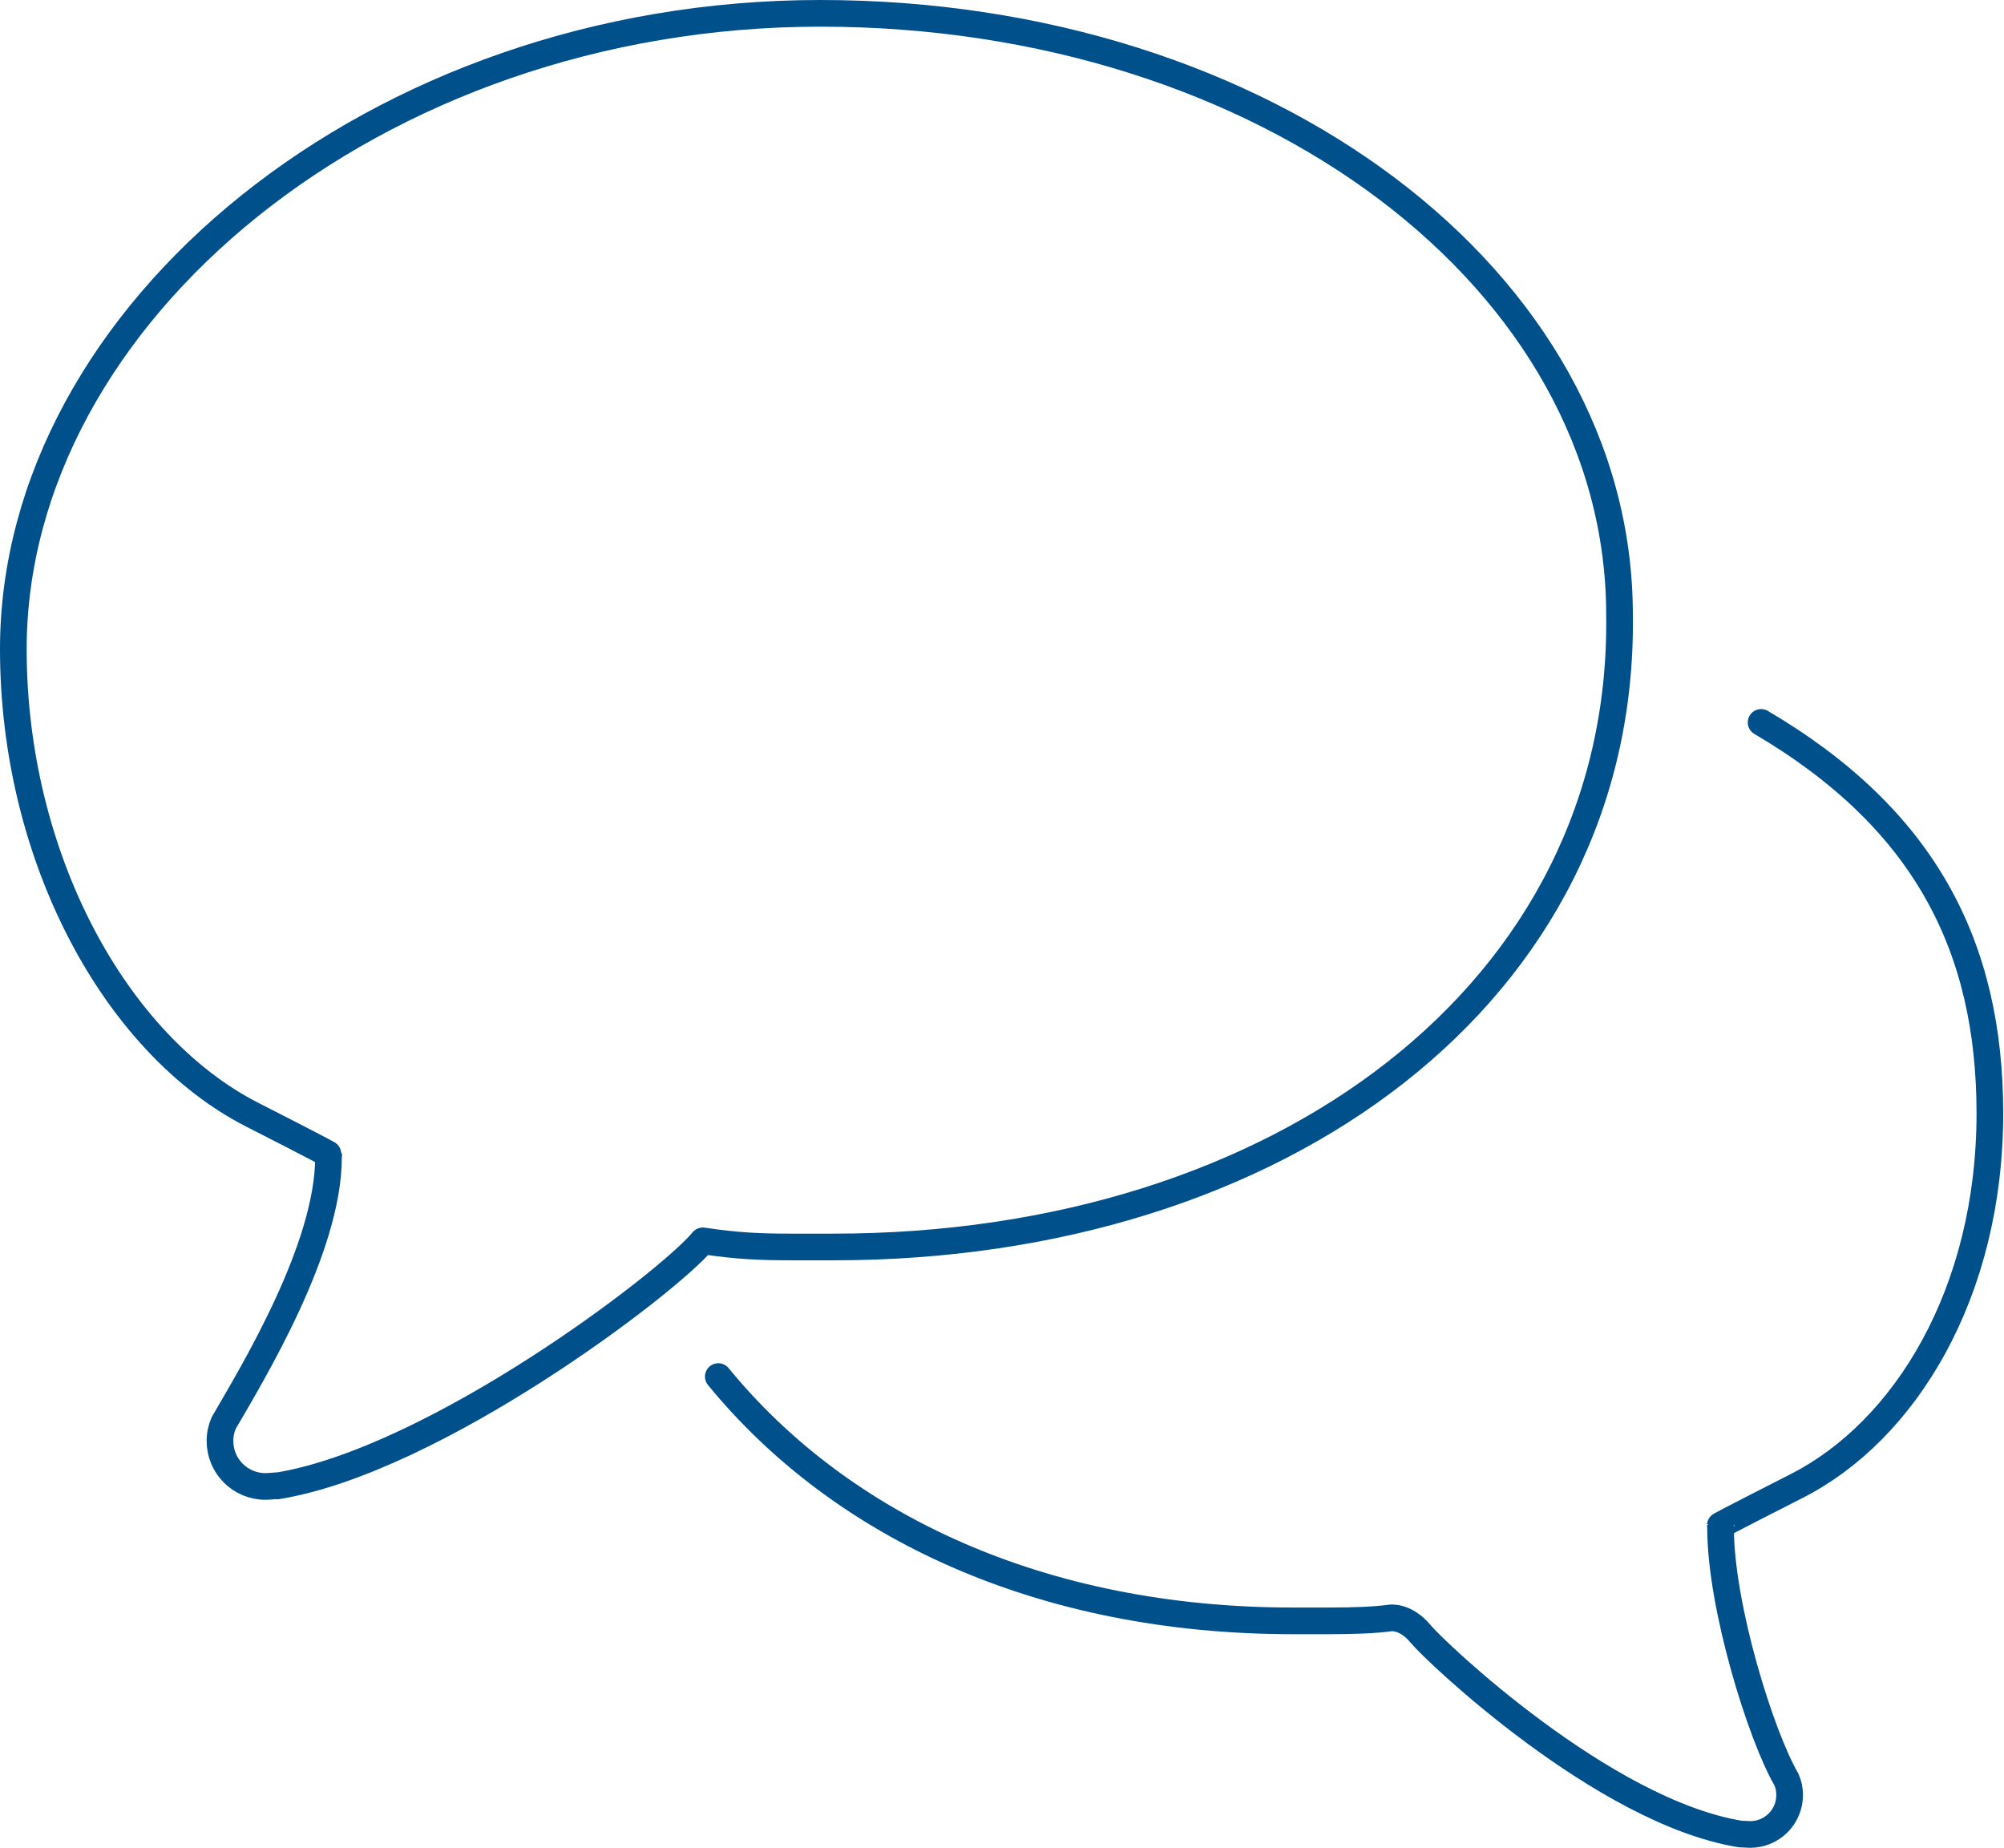
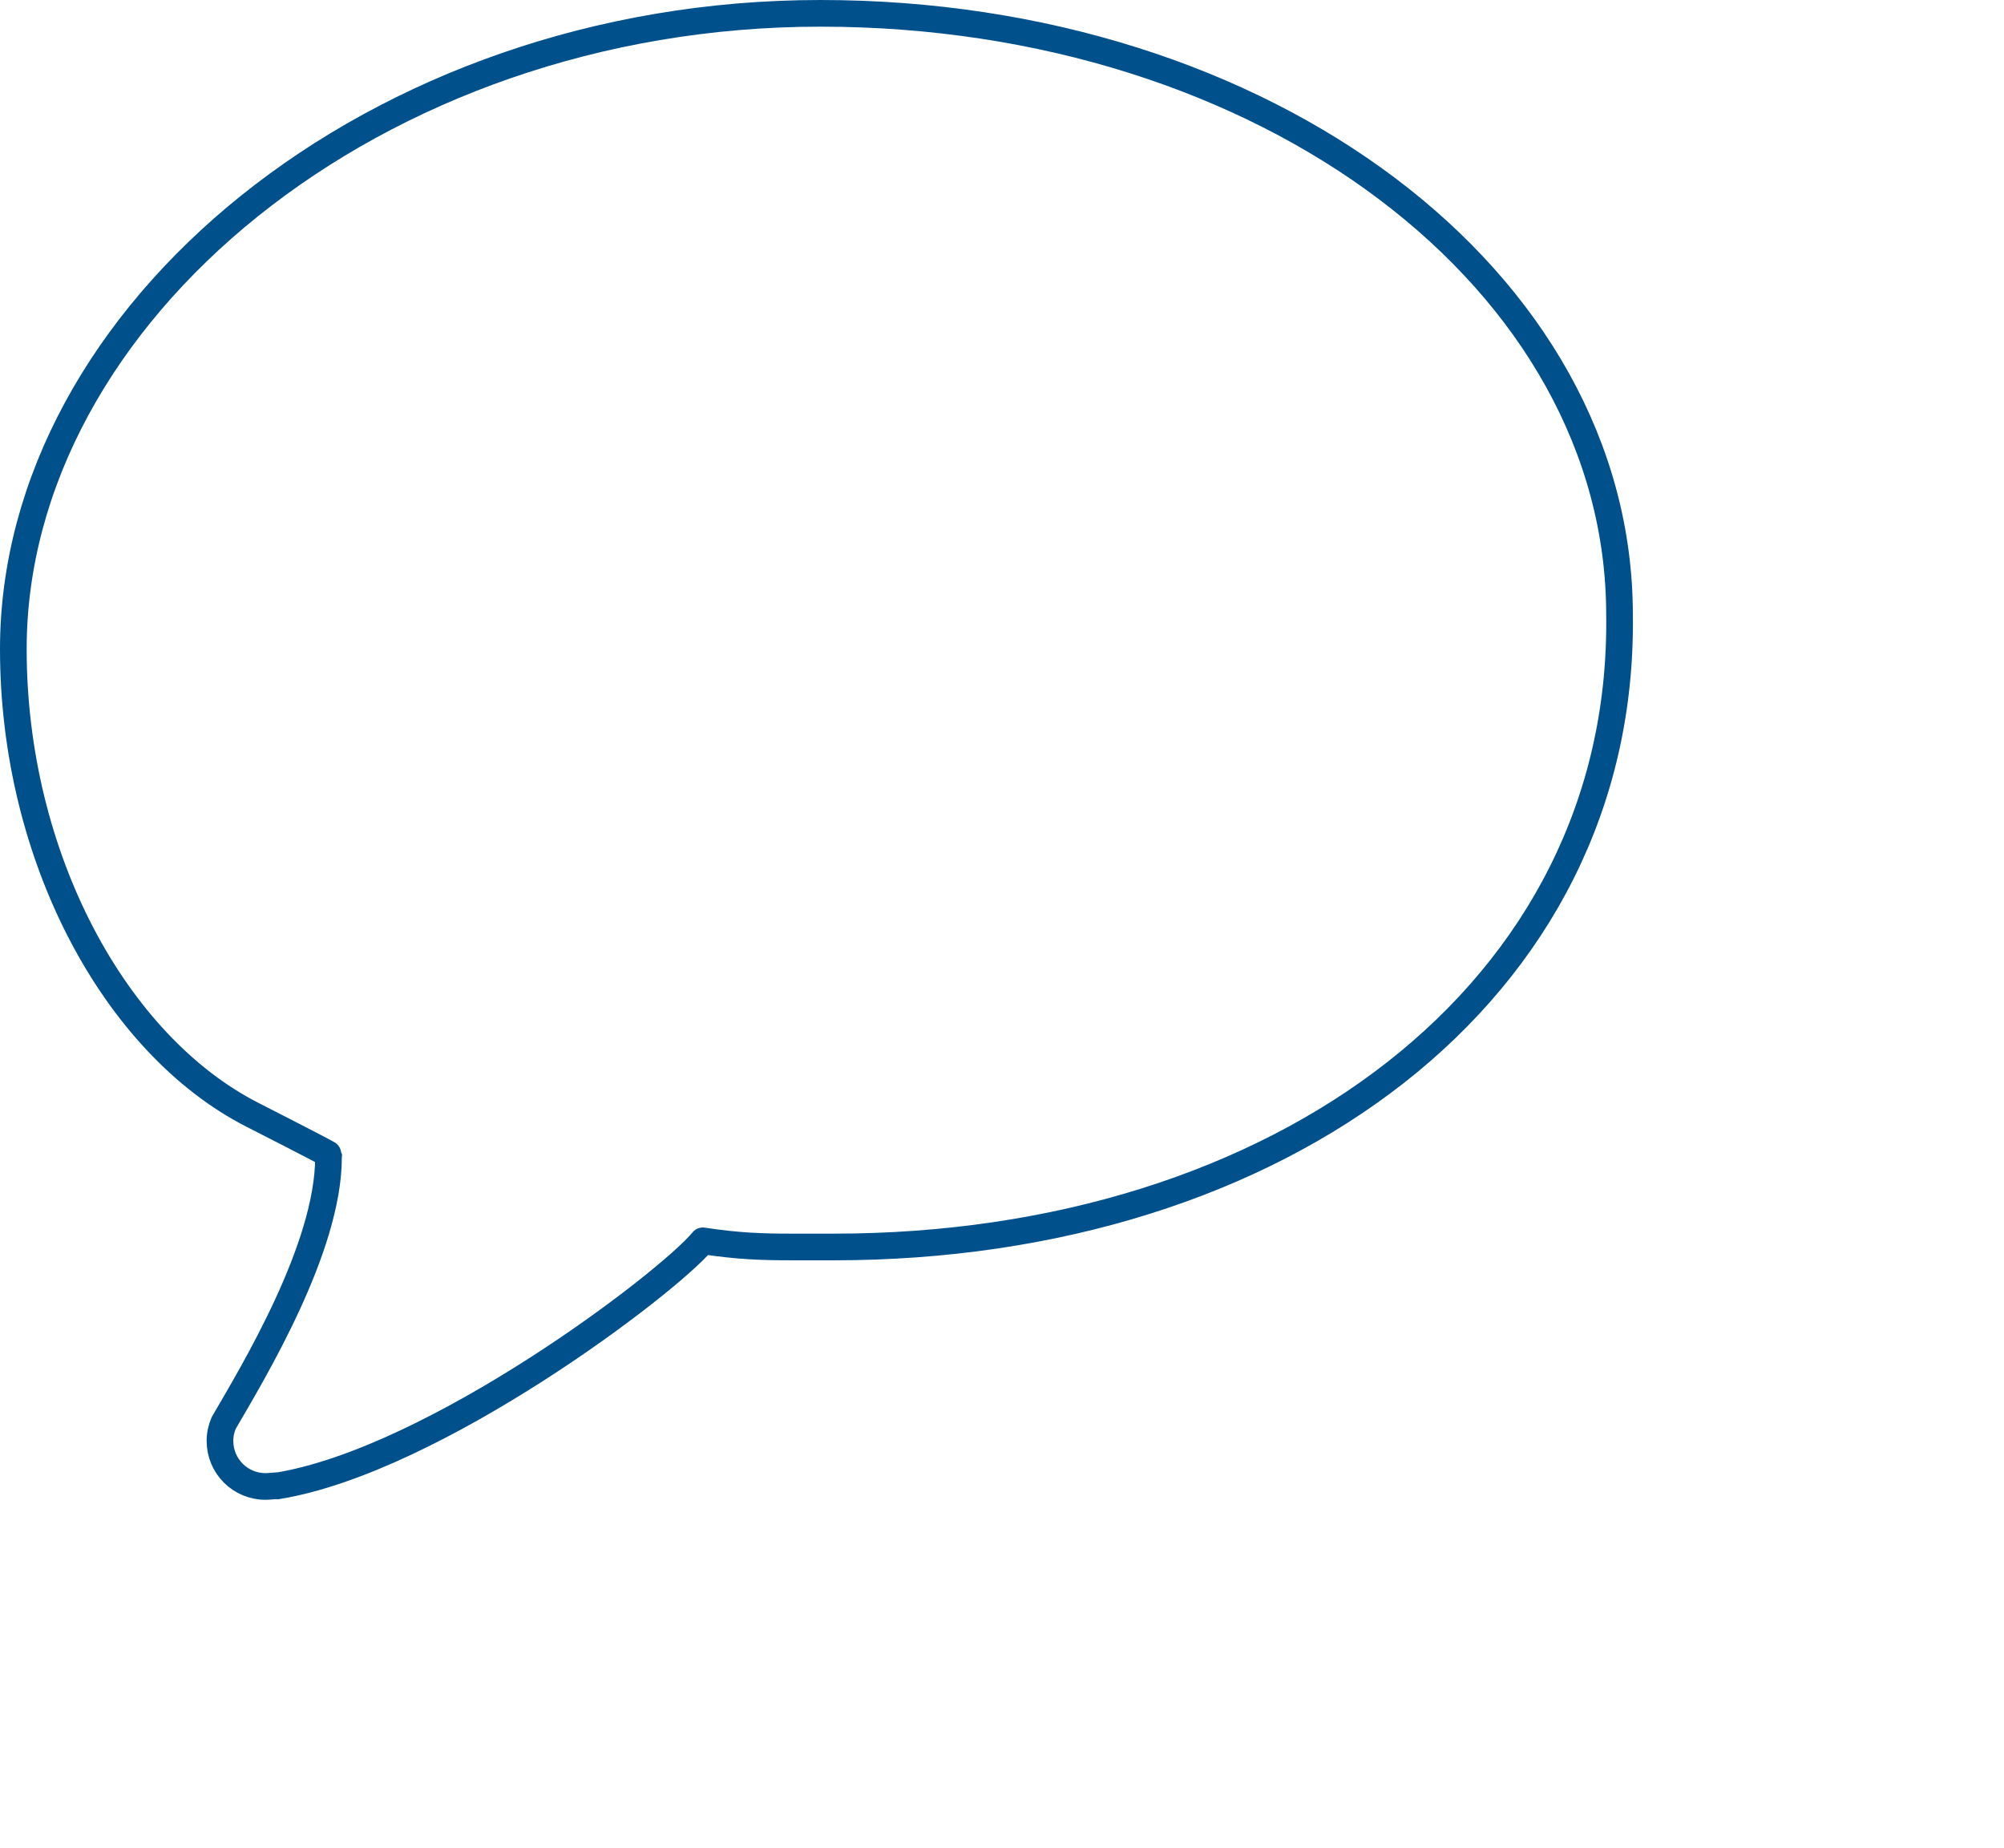
<svg xmlns="http://www.w3.org/2000/svg" id="Ebene_1" version="1.1" viewBox="0 0 75.16 69.29">
  <defs>
    <style>
      .st0 {
        stroke-linejoin: round;
      }

      .st0, .st1 {
        fill: none;
        stroke: #00508c;
        stroke-linecap: round;
      }

      .st1 {
        stroke-miterlimit: 10;
      }
    </style>
  </defs>
  <path class="st0" d="M10.4,55.72c5.91-.96,14.67-7.62,15.96-9.19,1.32.2,2.22.23,3.34.23h1.57c16.71,0,29.67-9.55,29.47-23.71C60.74,10.52,47.49.5,30.77.5S.5,11.8.5,24.34c0,7.81,3.83,14.84,8.96,17.46,0,0,2.87,1.46,2.87,1.49s-.01.06-.01.11c0,3.4-2.82,8.05-3.93,9.96-.09.21-.14.43-.14.67,0,.95.76,1.71,1.71,1.71.14,0,.37-.03.45-.03h-.01Z" />
-   <path class="st1" d="M26.94,51.62c4.6,5.62,12.12,9.16,21.55,9.16h1.35c.96,0,1.73-.03,2.31-.11,0,0,.57-.08,1.13.6s6.86,6.66,11.97,7.5c.07,0,.27.02.39.02.82,0,1.48-.66,1.48-1.48,0-.21-.04-.4-.12-.58-.96-1.65-2.47-6.49-2.47-9.43,0-.05-.01-.08-.01-.1,0,0,0-.02,2.87-1.48,4.05-2.06,7.24-7.22,7.24-13.97,0-6.28-2.46-11.06-8.58-14.66" />
</svg>